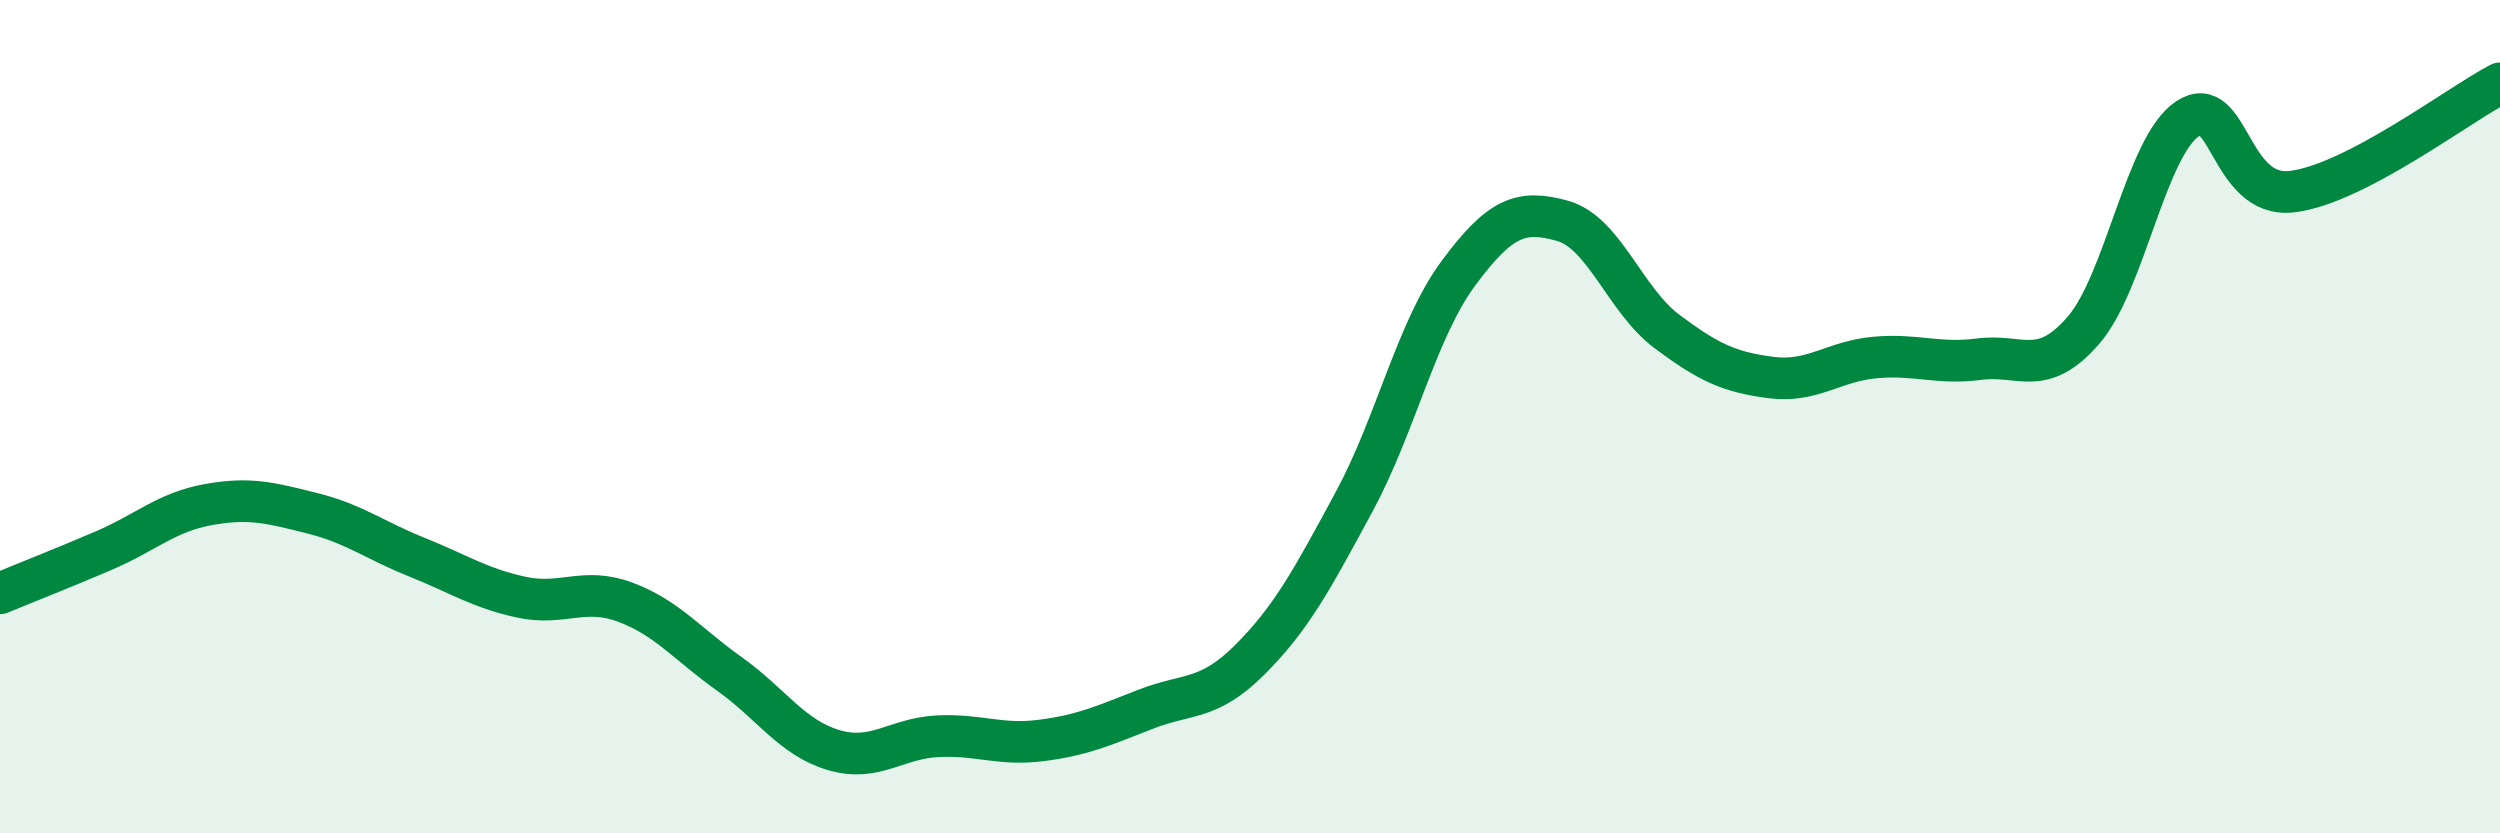
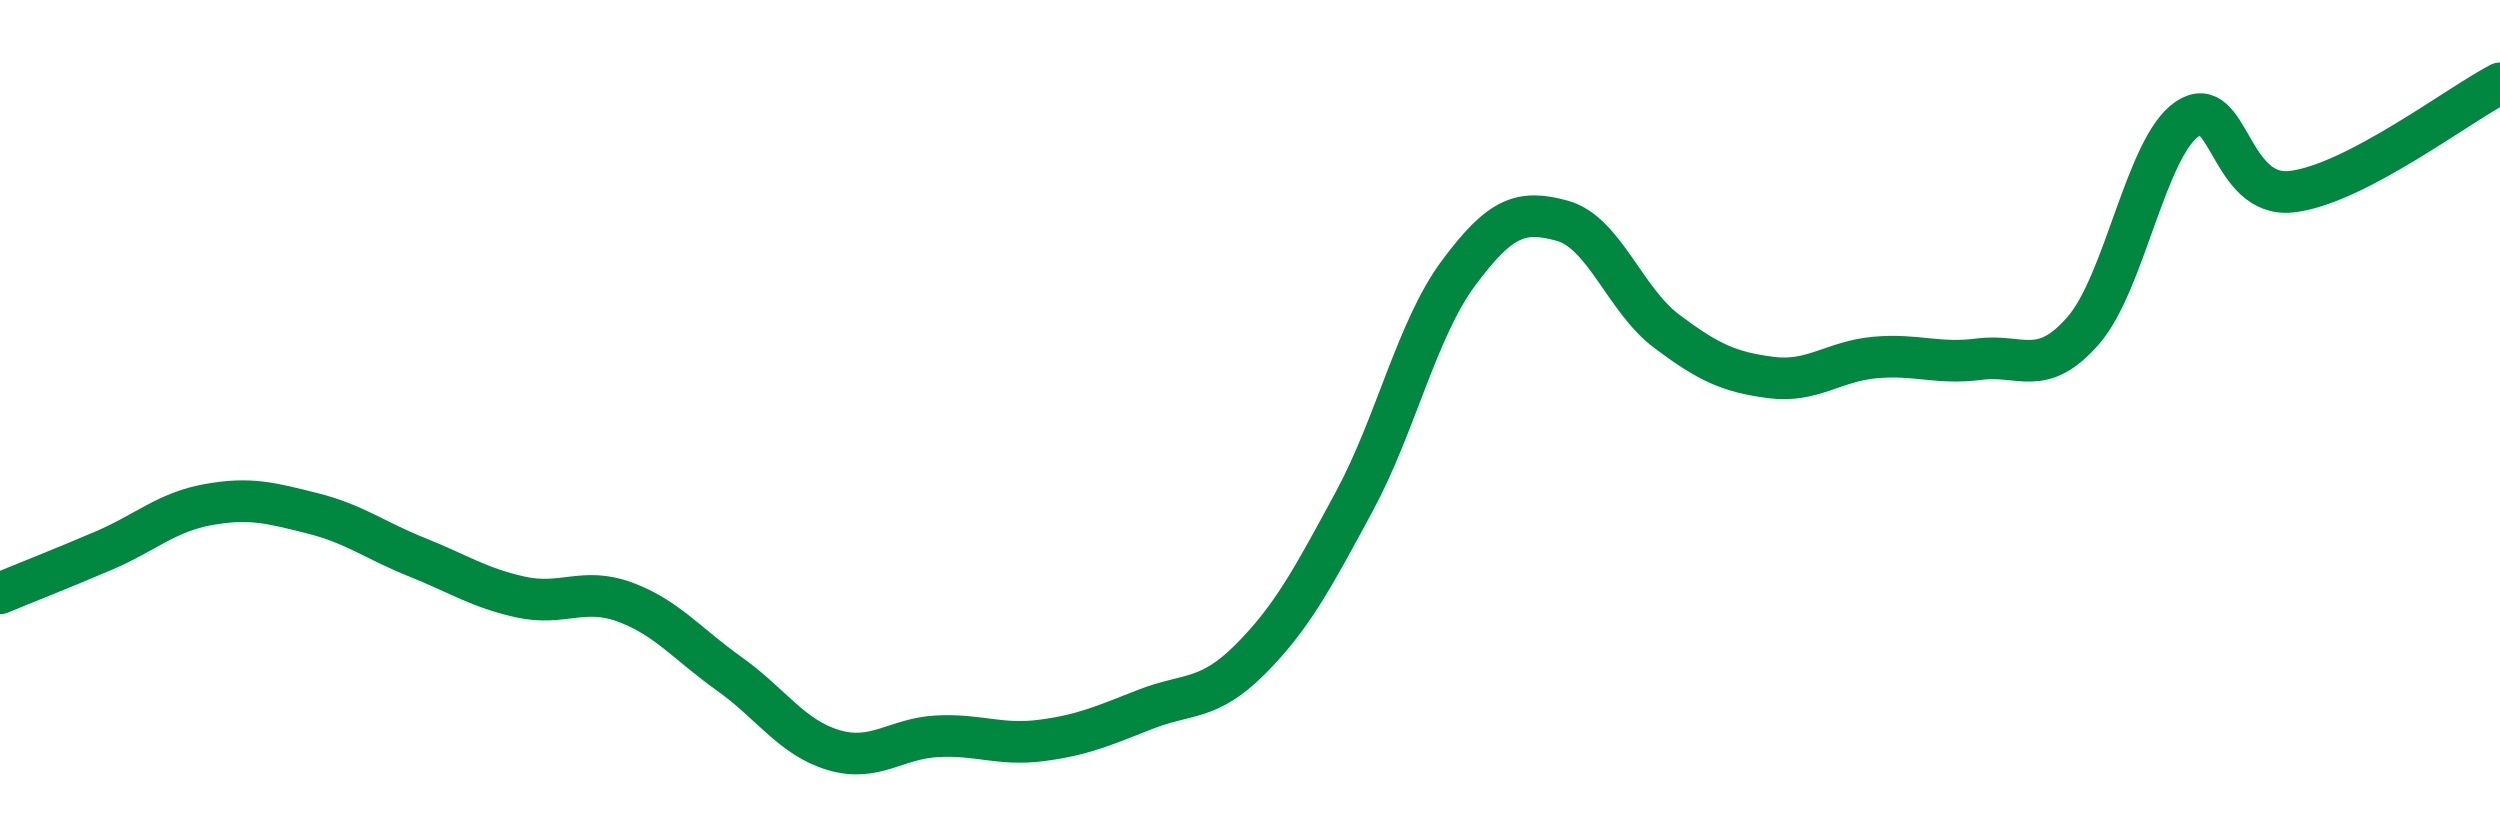
<svg xmlns="http://www.w3.org/2000/svg" width="60" height="20" viewBox="0 0 60 20">
-   <path d="M 0,14.24 C 0.5,14.03 1.5,13.64 2.5,13.21 C 3.5,12.78 4,12.29 5,12.11 C 6,11.93 6.5,12.07 7.5,12.32 C 8.5,12.57 9,12.97 10,13.37 C 11,13.77 11.5,14.11 12.5,14.33 C 13.5,14.55 14,14.08 15,14.45 C 16,14.82 16.5,15.46 17.5,16.17 C 18.5,16.88 19,17.7 20,18 C 21,18.3 21.5,17.72 22.5,17.67 C 23.5,17.62 24,17.9 25,17.77 C 26,17.64 26.5,17.41 27.5,17.02 C 28.5,16.63 29,16.83 30,15.83 C 31,14.83 31.5,13.89 32.5,12.04 C 33.5,10.19 34,7.91 35,6.56 C 36,5.21 36.5,5.02 37.5,5.3 C 38.5,5.58 39,7.2 40,7.95 C 41,8.7 41.5,8.93 42.5,9.06 C 43.5,9.19 44,8.67 45,8.58 C 46,8.49 46.5,8.75 47.5,8.62 C 48.5,8.49 49,9.08 50,7.93 C 51,6.78 51.5,3.52 52.5,2.85 C 53.5,2.18 53.5,4.77 55,4.6 C 56.5,4.43 59,2.52 60,2L60 20L0 20Z" fill="#008740" opacity="0.1" stroke-linecap="round" stroke-linejoin="round" />
  <path d="M 0,14.24 C 0.5,14.03 1.5,13.64 2.5,13.21 C 3.5,12.78 4,12.29 5,12.11 C 6,11.93 6.5,12.07 7.5,12.32 C 8.5,12.57 9,12.97 10,13.37 C 11,13.77 11.5,14.11 12.5,14.33 C 13.5,14.55 14,14.08 15,14.45 C 16,14.82 16.5,15.46 17.5,16.17 C 18.5,16.88 19,17.7 20,18 C 21,18.3 21.5,17.72 22.5,17.67 C 23.5,17.62 24,17.9 25,17.77 C 26,17.64 26.5,17.41 27.5,17.02 C 28.5,16.63 29,16.83 30,15.83 C 31,14.83 31.5,13.89 32.5,12.04 C 33.5,10.19 34,7.91 35,6.56 C 36,5.21 36.5,5.02 37.5,5.3 C 38.5,5.58 39,7.2 40,7.95 C 41,8.7 41.5,8.93 42.5,9.06 C 43.5,9.19 44,8.67 45,8.58 C 46,8.49 46.5,8.75 47.5,8.62 C 48.5,8.49 49,9.08 50,7.93 C 51,6.78 51.5,3.52 52.5,2.85 C 53.5,2.18 53.5,4.77 55,4.6 C 56.5,4.43 59,2.52 60,2" stroke="#008740" stroke-width="1" fill="none" stroke-linecap="round" stroke-linejoin="round" />
</svg>